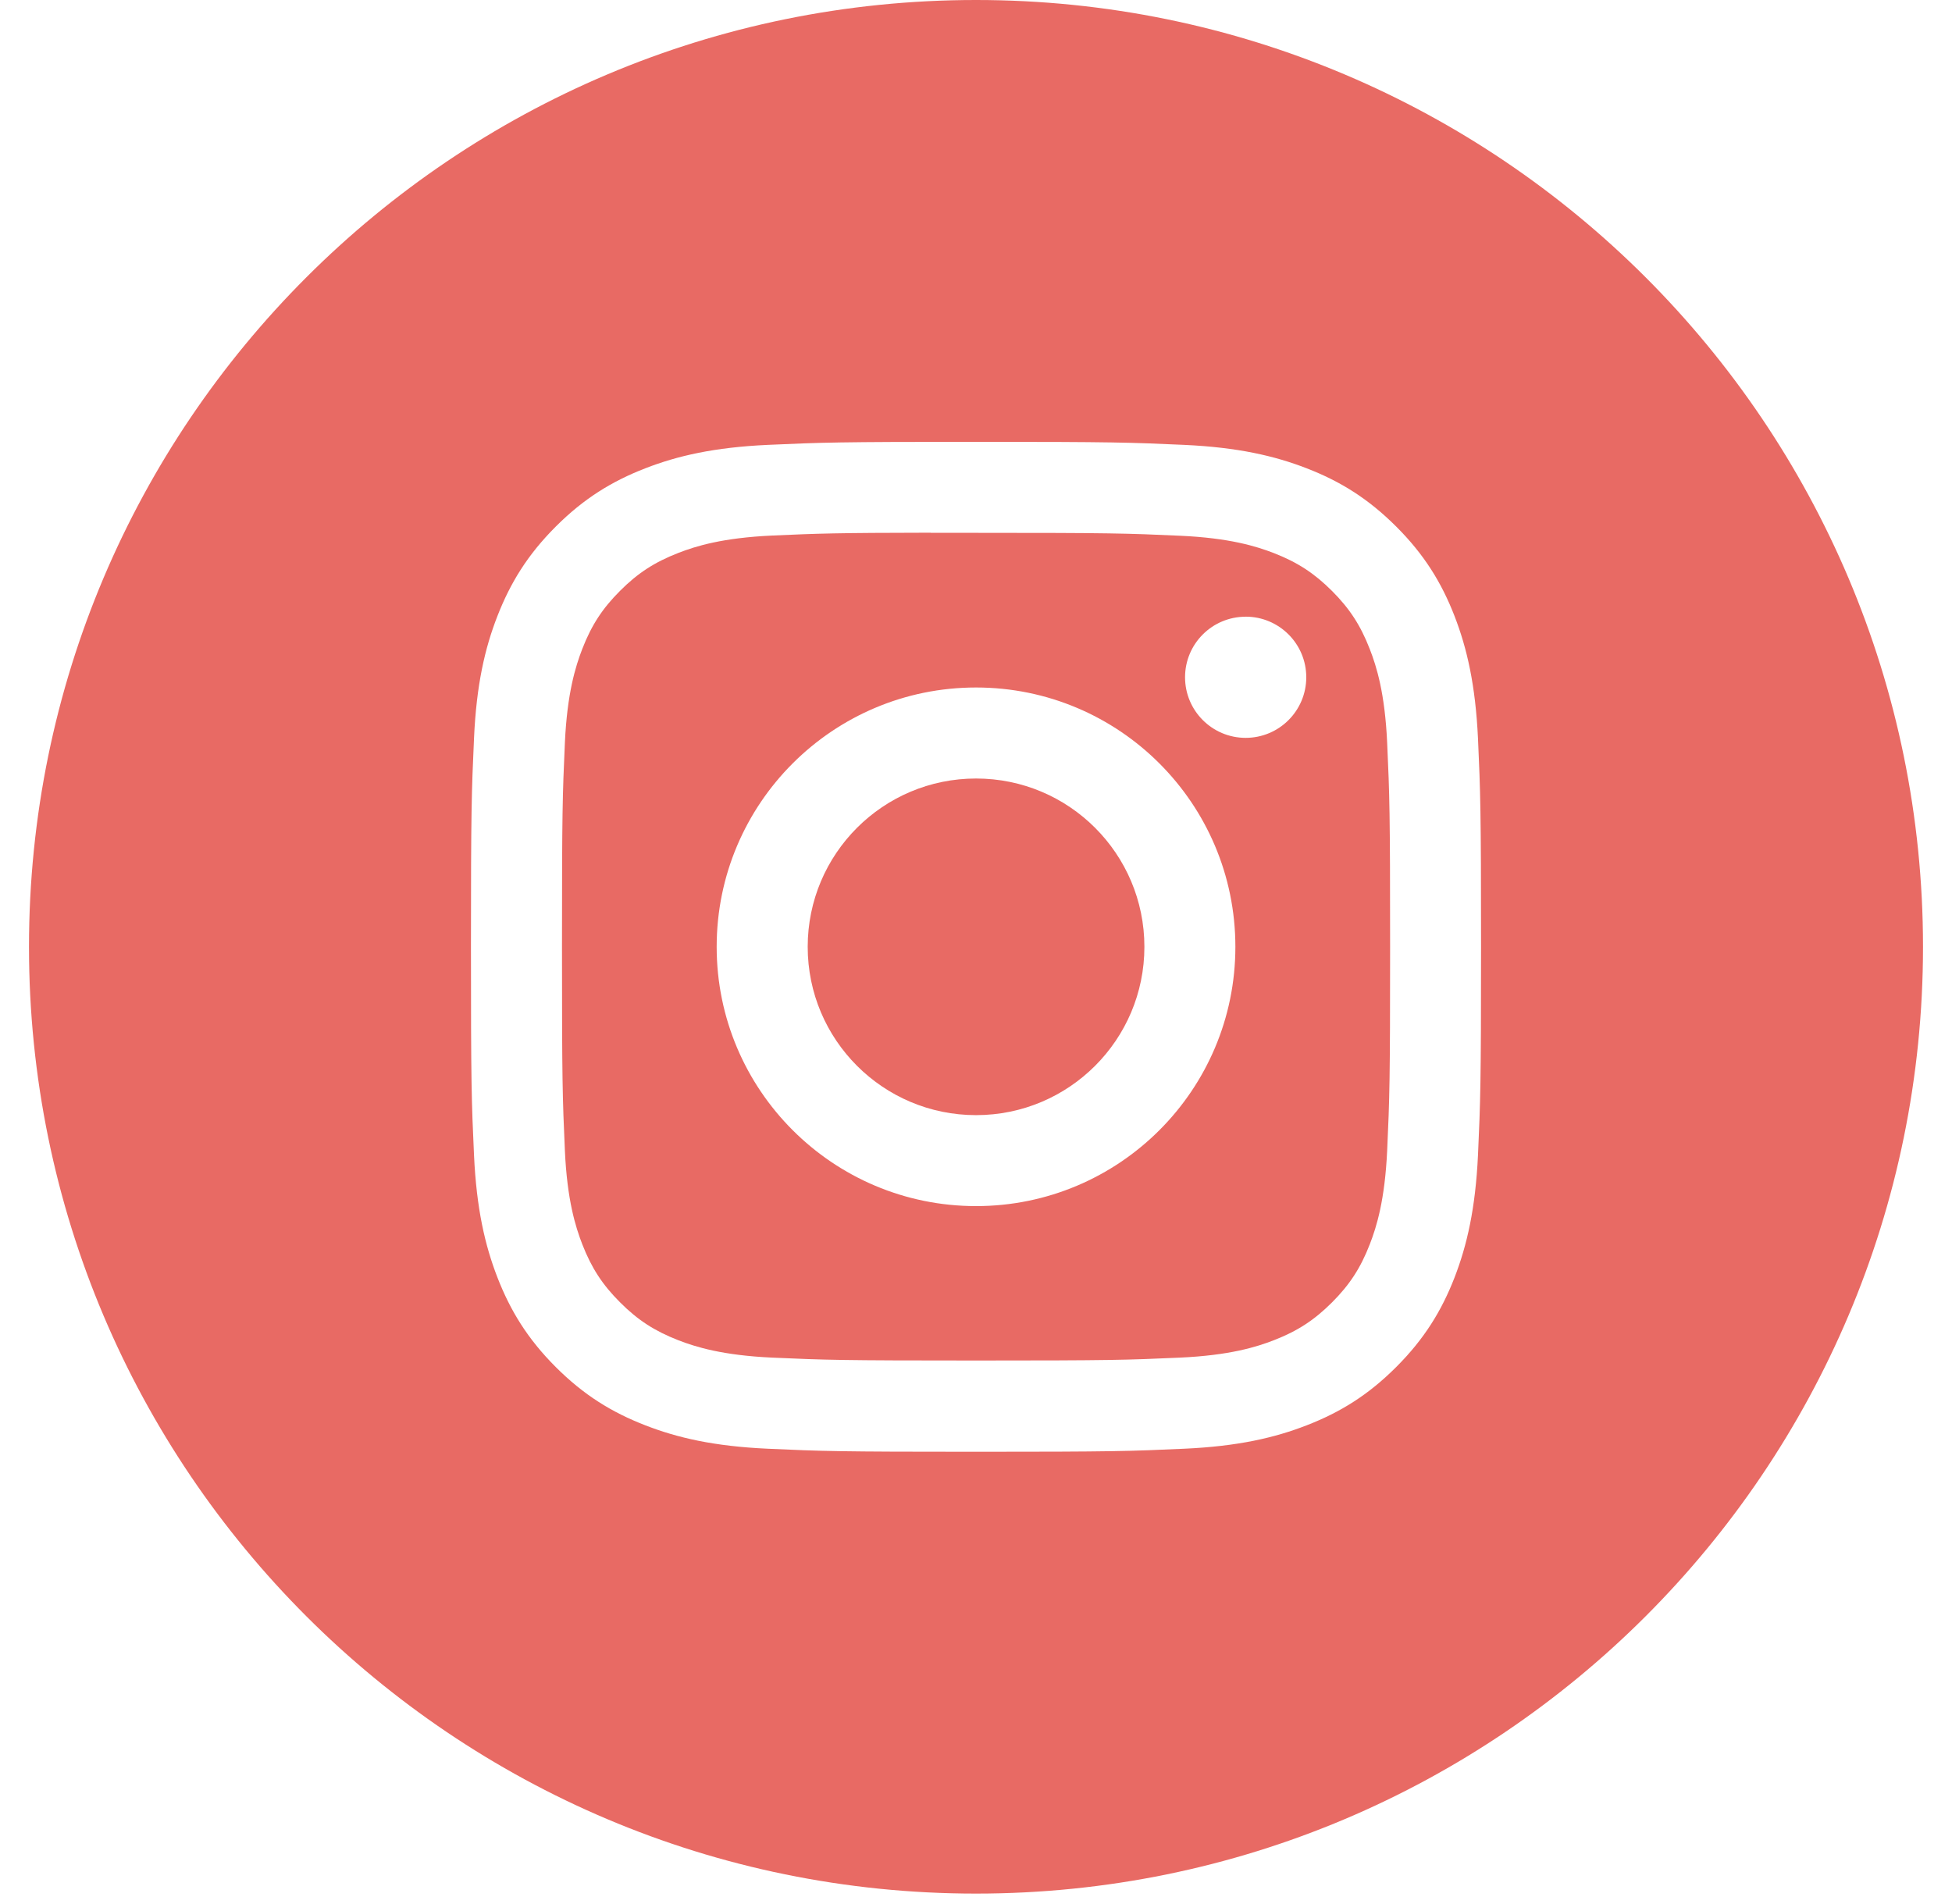
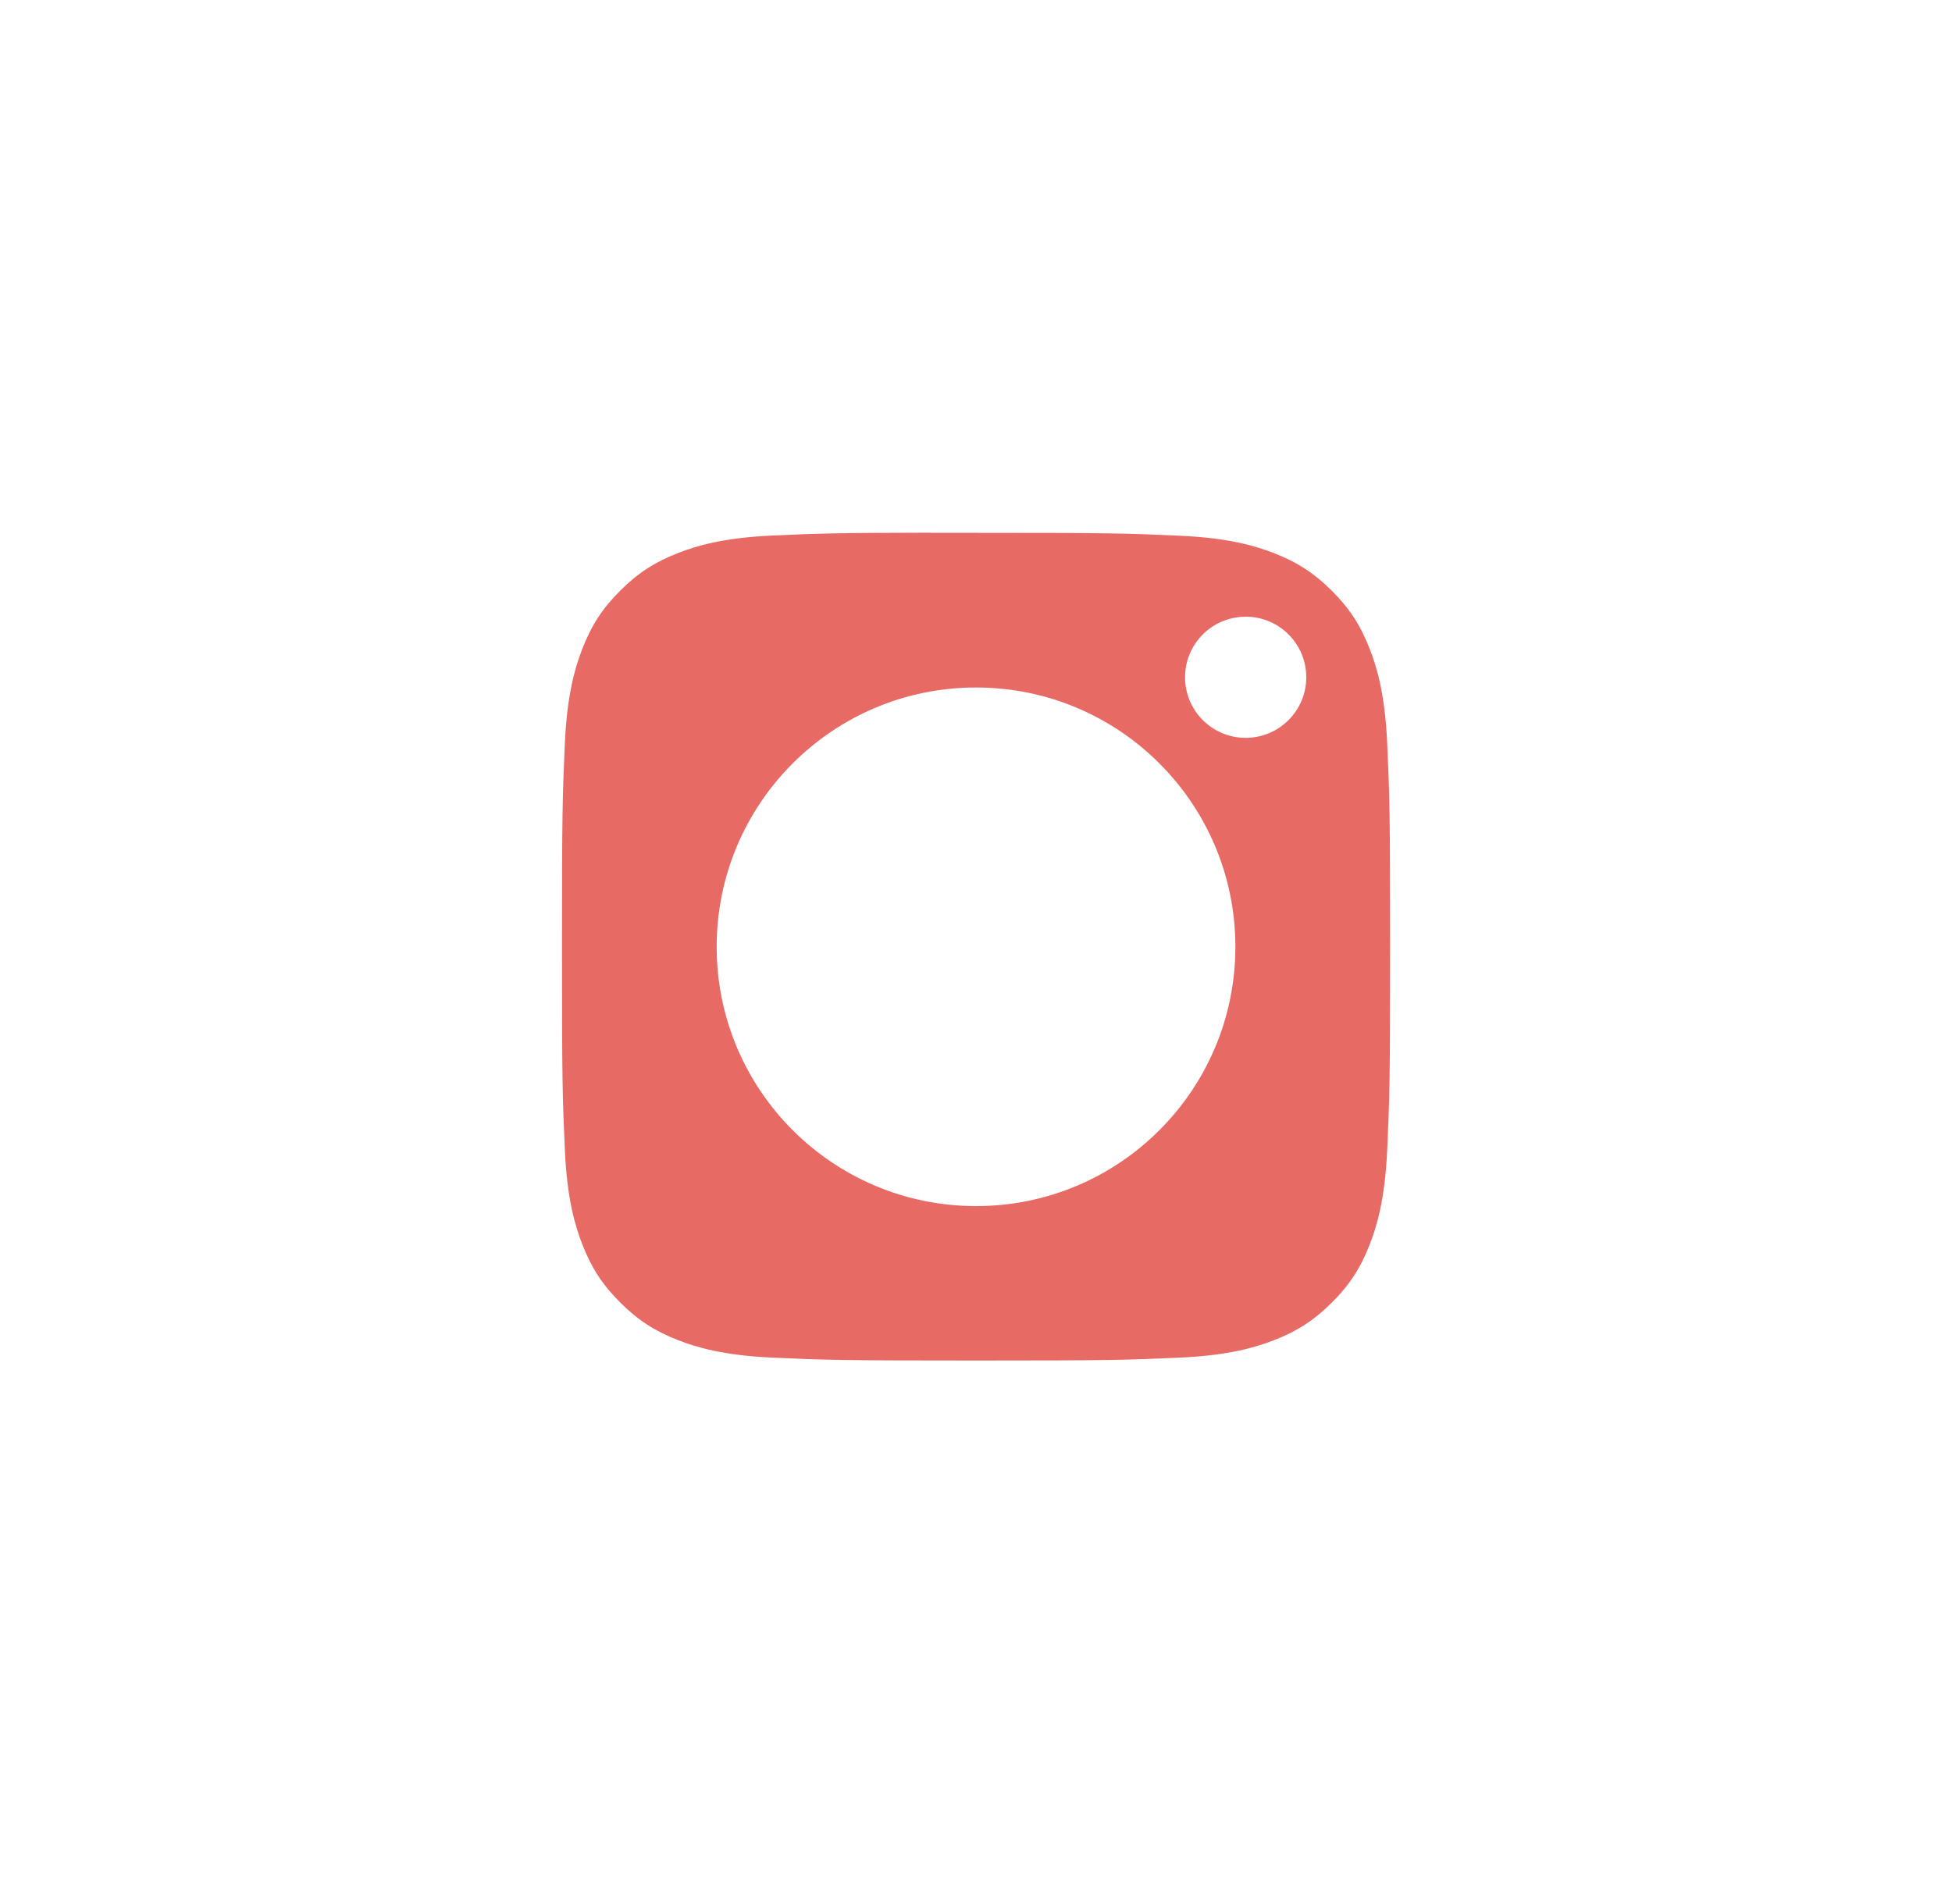
<svg xmlns="http://www.w3.org/2000/svg" width="41" height="40" viewBox="0 0 41 40" fill="none">
-   <path fill-rule="evenodd" clip-rule="evenodd" d="M20.5 0C9.515 0 0.609 8.905 0.609 19.891C0.609 30.876 9.515 39.781 20.5 39.781C31.485 39.781 40.391 30.876 40.391 19.891C40.391 8.905 31.485 0 20.5 0ZM16.127 9.346C17.258 9.295 17.62 9.282 20.501 9.282H20.498C23.38 9.282 23.74 9.295 24.872 9.346C26.001 9.398 26.772 9.577 27.448 9.839C28.147 10.11 28.737 10.473 29.327 11.063C29.917 11.652 30.28 12.244 30.551 12.942C30.812 13.616 30.991 14.387 31.044 15.517C31.095 16.648 31.108 17.01 31.108 19.891C31.108 22.772 31.095 23.133 31.044 24.264C30.991 25.393 30.812 26.164 30.551 26.839C30.28 27.536 29.917 28.128 29.327 28.718C28.738 29.308 28.147 29.671 27.449 29.942C26.774 30.205 26.002 30.384 24.873 30.435C23.741 30.487 23.381 30.499 20.5 30.499C17.619 30.499 17.258 30.487 16.126 30.435C14.997 30.384 14.226 30.205 13.551 29.942C12.853 29.671 12.261 29.308 11.672 28.718C11.082 28.128 10.72 27.536 10.449 26.839C10.187 26.164 10.008 25.393 9.956 24.264C9.904 23.132 9.892 22.772 9.892 19.891C9.892 17.01 9.905 16.648 9.956 15.516C10.006 14.387 10.185 13.616 10.448 12.942C10.72 12.244 11.083 11.652 11.673 11.063C12.262 10.473 12.854 10.11 13.552 9.839C14.226 9.577 14.997 9.398 16.127 9.346Z" fill="#E86A64" />
  <path fill-rule="evenodd" clip-rule="evenodd" d="M19.549 11.194C19.734 11.194 19.933 11.194 20.148 11.194L20.501 11.194C23.334 11.194 23.669 11.204 24.788 11.255C25.822 11.302 26.384 11.475 26.758 11.62C27.253 11.813 27.605 12.043 27.977 12.414C28.348 12.785 28.578 13.139 28.77 13.634C28.916 14.007 29.089 14.569 29.136 15.603C29.187 16.721 29.198 17.057 29.198 19.888C29.198 22.72 29.187 23.055 29.136 24.174C29.088 25.208 28.916 25.769 28.77 26.143C28.578 26.638 28.348 26.991 27.977 27.362C27.605 27.733 27.253 27.963 26.758 28.155C26.384 28.301 25.822 28.473 24.788 28.521C23.67 28.571 23.334 28.582 20.501 28.582C17.669 28.582 17.333 28.571 16.215 28.521C15.18 28.473 14.619 28.3 14.245 28.155C13.75 27.962 13.396 27.733 13.025 27.361C12.653 26.99 12.424 26.637 12.231 26.142C12.086 25.768 11.912 25.207 11.865 24.173C11.815 23.055 11.804 22.719 11.804 19.886C11.804 17.053 11.815 16.719 11.865 15.6C11.913 14.566 12.086 14.005 12.231 13.631C12.423 13.136 12.653 12.782 13.025 12.411C13.396 12.039 13.75 11.81 14.245 11.617C14.619 11.471 15.18 11.299 16.215 11.251C17.193 11.207 17.572 11.194 19.549 11.191V11.194ZM26.164 12.956C25.461 12.956 24.891 13.525 24.891 14.228C24.891 14.931 25.461 15.501 26.164 15.501C26.867 15.501 27.437 14.931 27.437 14.228C27.437 13.525 26.867 12.955 26.164 12.955V12.956ZM15.053 19.891C15.053 16.882 17.492 14.443 20.501 14.443C23.51 14.443 25.948 16.882 25.948 19.891C25.948 22.899 23.51 25.338 20.501 25.338C17.493 25.338 15.053 22.899 15.053 19.891Z" fill="#E86A64" />
-   <path d="M20.501 16.355C22.454 16.355 24.037 17.938 24.037 19.891C24.037 21.843 22.454 23.427 20.501 23.427C18.548 23.427 16.965 21.843 16.965 19.891C16.965 17.938 18.548 16.355 20.501 16.355Z" fill="#E86A64" />
</svg>